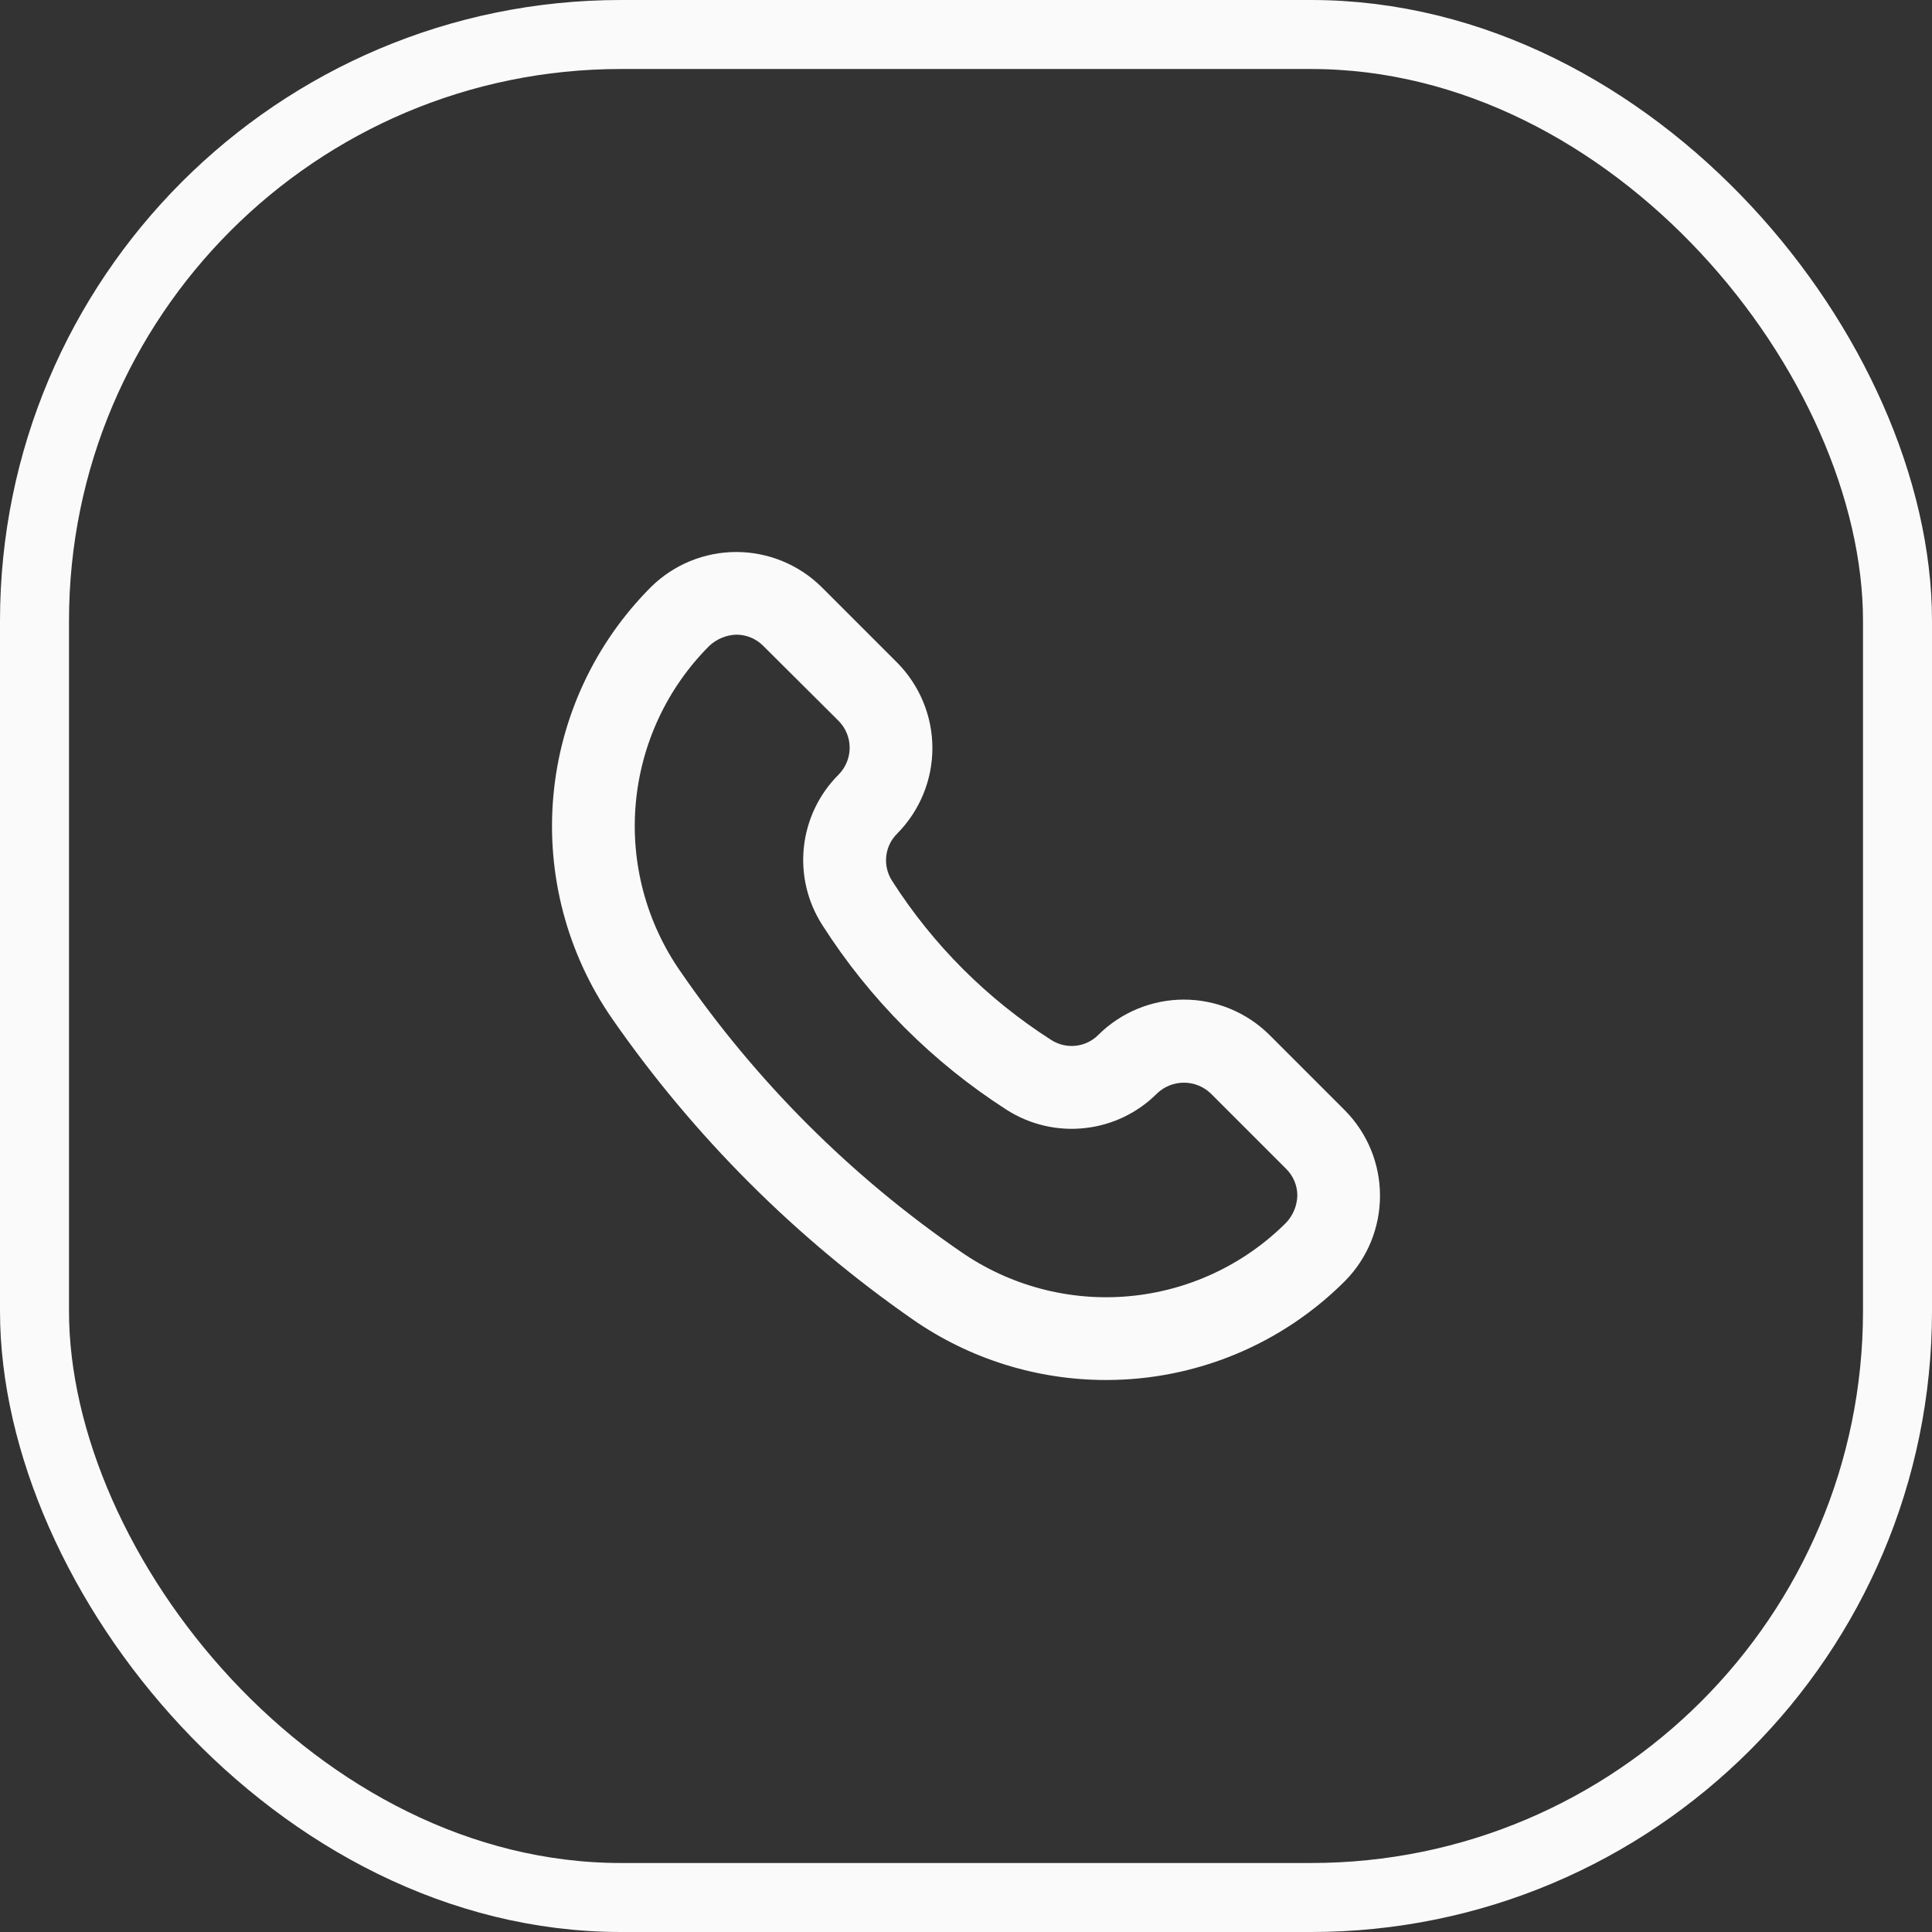
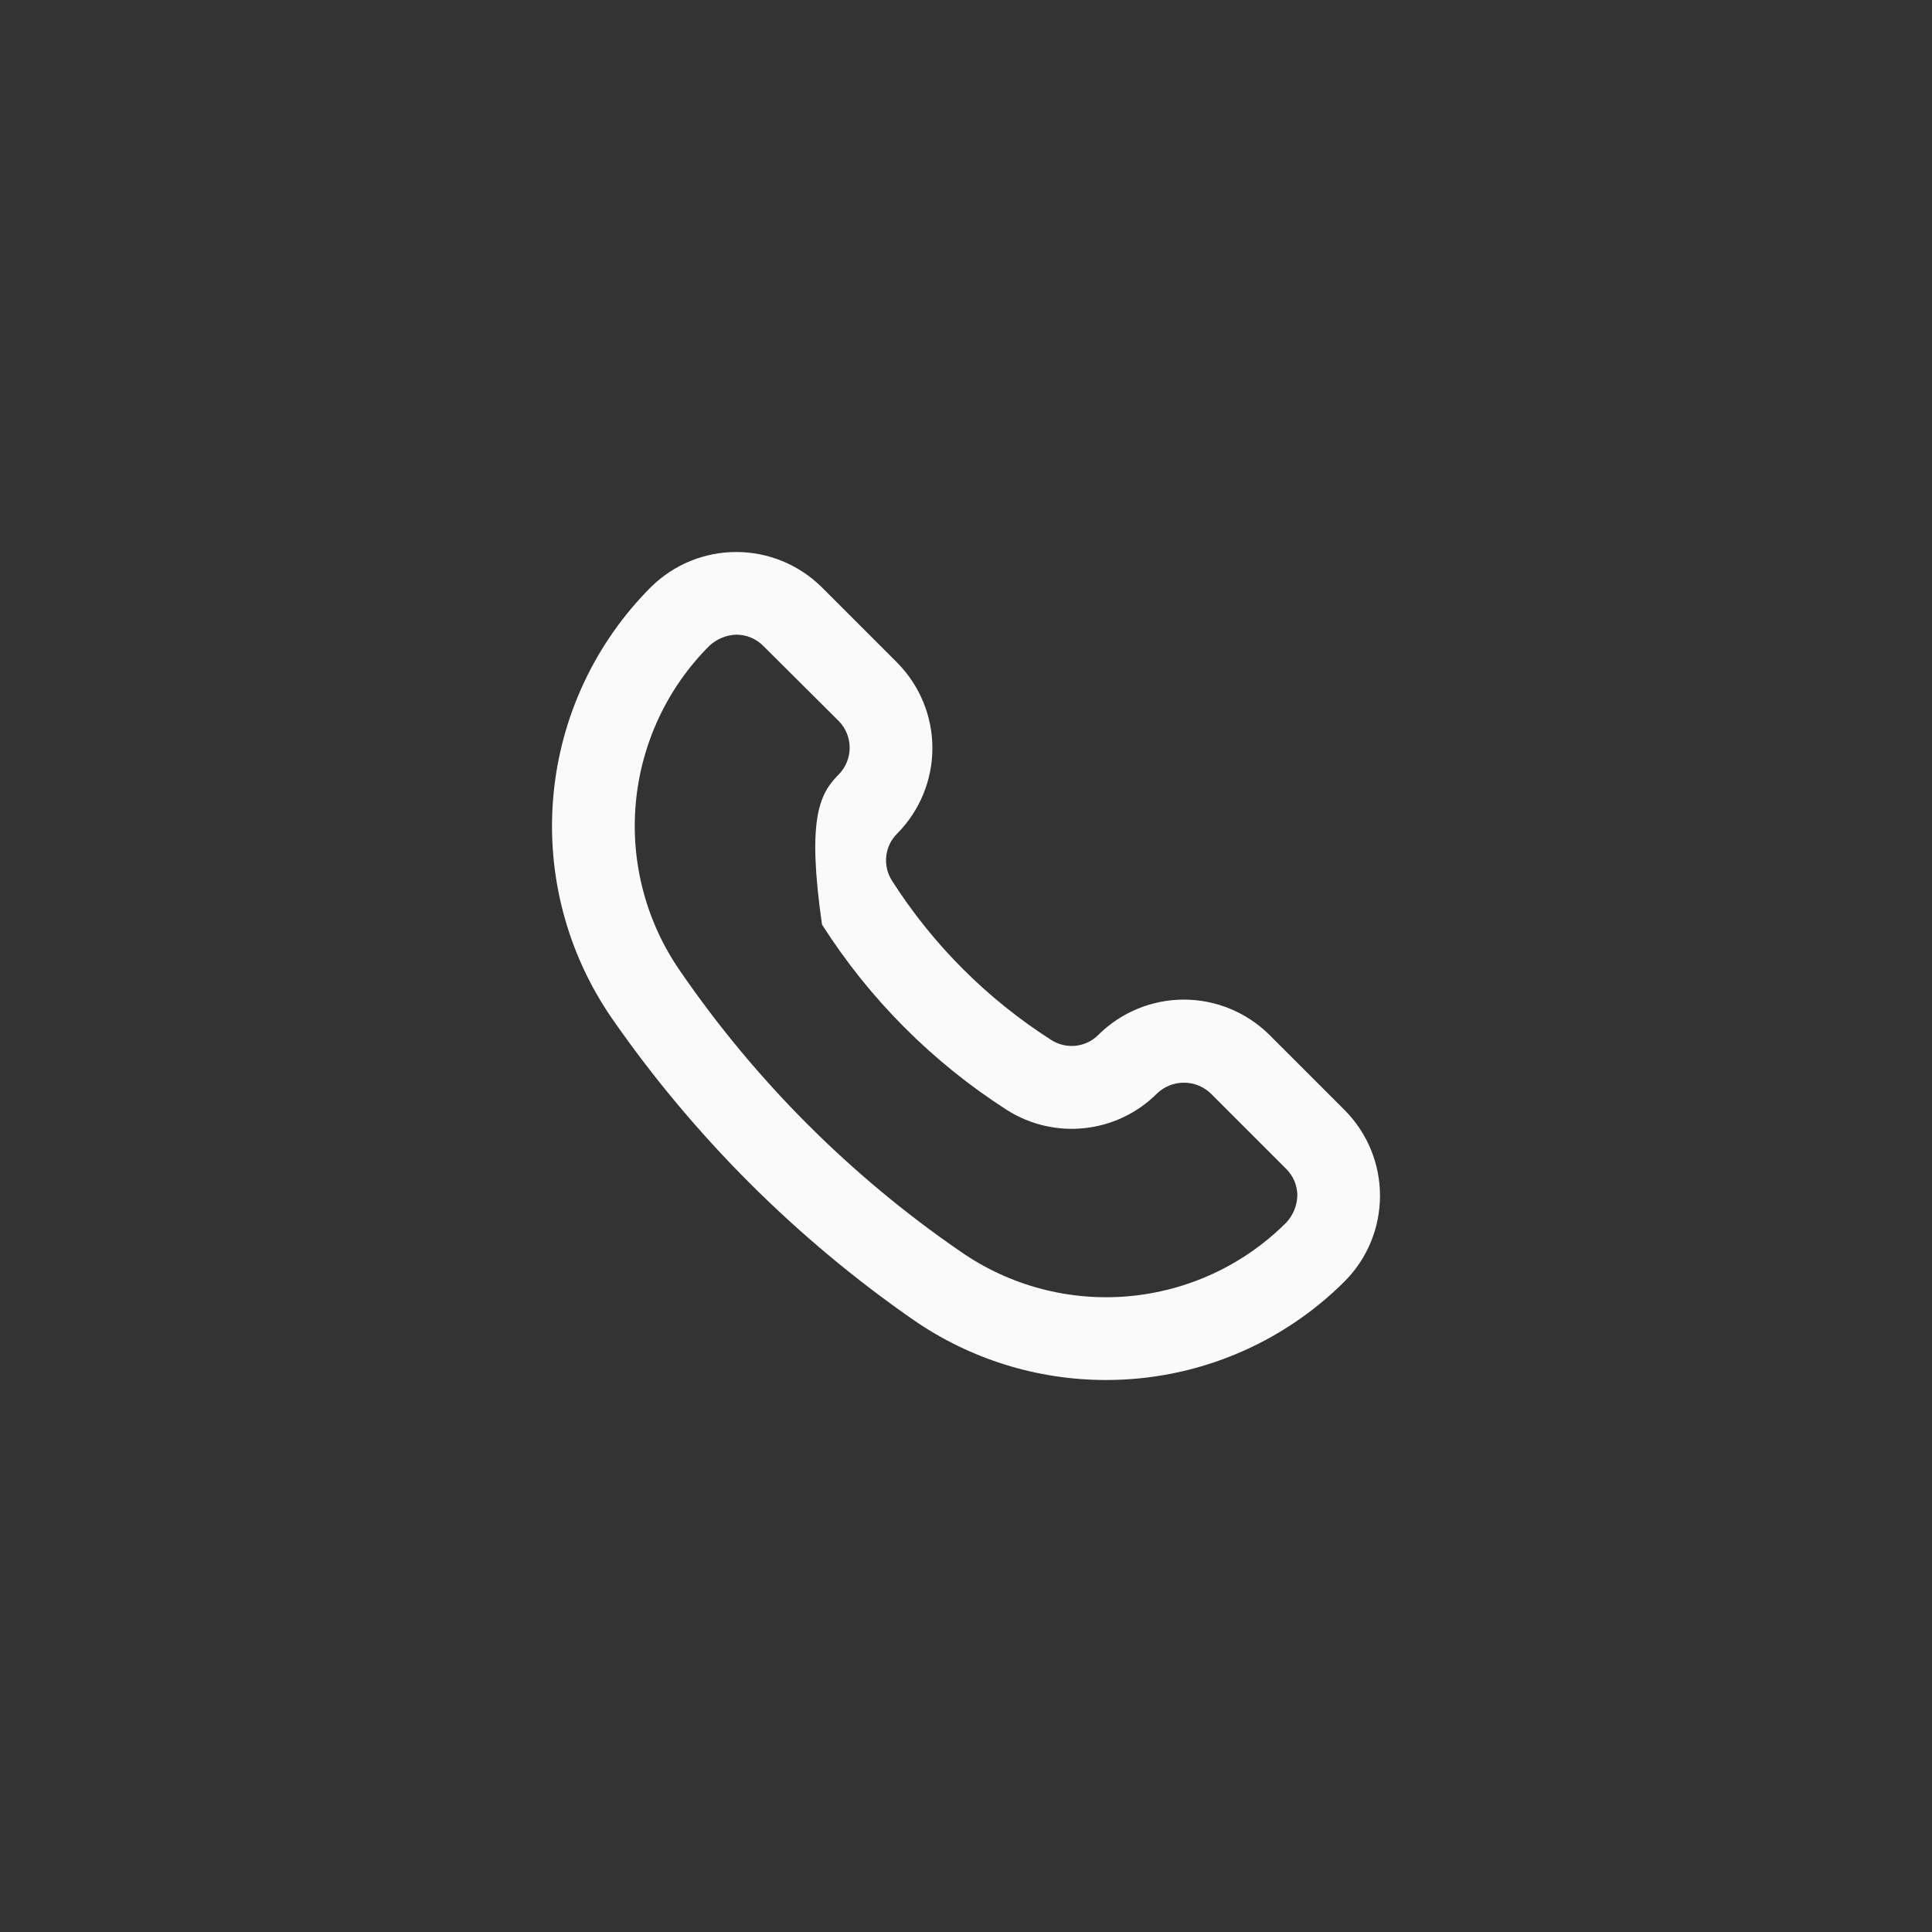
<svg xmlns="http://www.w3.org/2000/svg" width="28" height="28" viewBox="0 0 28 28" fill="none">
  <rect x="0" y="0" width="28" height="28" fill="#333333" stroke="none" />
-   <rect x="0.5" y="0.5" width="27" height="27" rx="8.5" stroke="#FAFAFA" />
-   <path d="M16.029 20C15.032 20 14.059 19.697 13.239 19.13C11.534 17.946 10.054 16.466 8.87 14.761C8.218 13.818 7.917 12.675 8.02 11.533C8.123 10.39 8.623 9.32 9.434 8.508C9.763 8.183 10.207 8 10.67 8C11.133 8 11.578 8.183 11.907 8.508L13.005 9.606C13.33 9.935 13.513 10.38 13.513 10.842C13.513 11.305 13.33 11.749 13.005 12.079C12.82 12.259 12.788 12.545 12.927 12.763C13.52 13.692 14.308 14.48 15.237 15.073C15.455 15.212 15.741 15.18 15.921 14.995C16.25 14.67 16.695 14.487 17.158 14.487C17.62 14.487 18.065 14.67 18.394 14.995L19.492 16.093C19.818 16.422 20 16.867 20 17.329C20 17.792 19.818 18.237 19.492 18.566C18.574 19.485 17.328 20.001 16.029 20L16.029 20ZM10.67 9.198C10.525 9.203 10.386 9.261 10.28 9.36C9.668 9.972 9.291 10.78 9.214 11.643C9.137 12.505 9.366 13.367 9.86 14.077C10.954 15.669 12.331 17.046 13.923 18.14C14.634 18.634 15.496 18.863 16.358 18.786C17.22 18.709 18.028 18.332 18.64 17.72C18.74 17.614 18.797 17.475 18.802 17.33C18.803 17.183 18.744 17.043 18.64 16.94L17.548 15.848C17.443 15.747 17.303 15.691 17.158 15.691C17.012 15.691 16.873 15.747 16.768 15.848C16.487 16.129 16.119 16.306 15.724 16.349C15.329 16.393 14.931 16.301 14.595 16.088C13.516 15.397 12.601 14.48 11.913 13.399C11.7 13.064 11.607 12.666 11.651 12.271C11.695 11.876 11.872 11.507 12.153 11.227C12.256 11.123 12.314 10.983 12.314 10.837C12.314 10.691 12.256 10.55 12.153 10.447L11.061 9.36C10.958 9.256 10.817 9.198 10.671 9.198L10.67 9.198Z" fill="#FAFAFA" />
+   <path d="M16.029 20C15.032 20 14.059 19.697 13.239 19.13C11.534 17.946 10.054 16.466 8.87 14.761C8.218 13.818 7.917 12.675 8.02 11.533C8.123 10.39 8.623 9.32 9.434 8.508C9.763 8.183 10.207 8 10.67 8C11.133 8 11.578 8.183 11.907 8.508L13.005 9.606C13.33 9.935 13.513 10.38 13.513 10.842C13.513 11.305 13.33 11.749 13.005 12.079C12.82 12.259 12.788 12.545 12.927 12.763C13.52 13.692 14.308 14.48 15.237 15.073C15.455 15.212 15.741 15.18 15.921 14.995C16.25 14.67 16.695 14.487 17.158 14.487C17.62 14.487 18.065 14.67 18.394 14.995L19.492 16.093C19.818 16.422 20 16.867 20 17.329C20 17.792 19.818 18.237 19.492 18.566C18.574 19.485 17.328 20.001 16.029 20L16.029 20ZM10.67 9.198C10.525 9.203 10.386 9.261 10.28 9.36C9.668 9.972 9.291 10.78 9.214 11.643C9.137 12.505 9.366 13.367 9.86 14.077C10.954 15.669 12.331 17.046 13.923 18.14C14.634 18.634 15.496 18.863 16.358 18.786C17.22 18.709 18.028 18.332 18.64 17.72C18.74 17.614 18.797 17.475 18.802 17.33C18.803 17.183 18.744 17.043 18.64 16.94L17.548 15.848C17.443 15.747 17.303 15.691 17.158 15.691C17.012 15.691 16.873 15.747 16.768 15.848C16.487 16.129 16.119 16.306 15.724 16.349C15.329 16.393 14.931 16.301 14.595 16.088C13.516 15.397 12.601 14.48 11.913 13.399C11.695 11.876 11.872 11.507 12.153 11.227C12.256 11.123 12.314 10.983 12.314 10.837C12.314 10.691 12.256 10.55 12.153 10.447L11.061 9.36C10.958 9.256 10.817 9.198 10.671 9.198L10.67 9.198Z" fill="#FAFAFA" />
</svg>